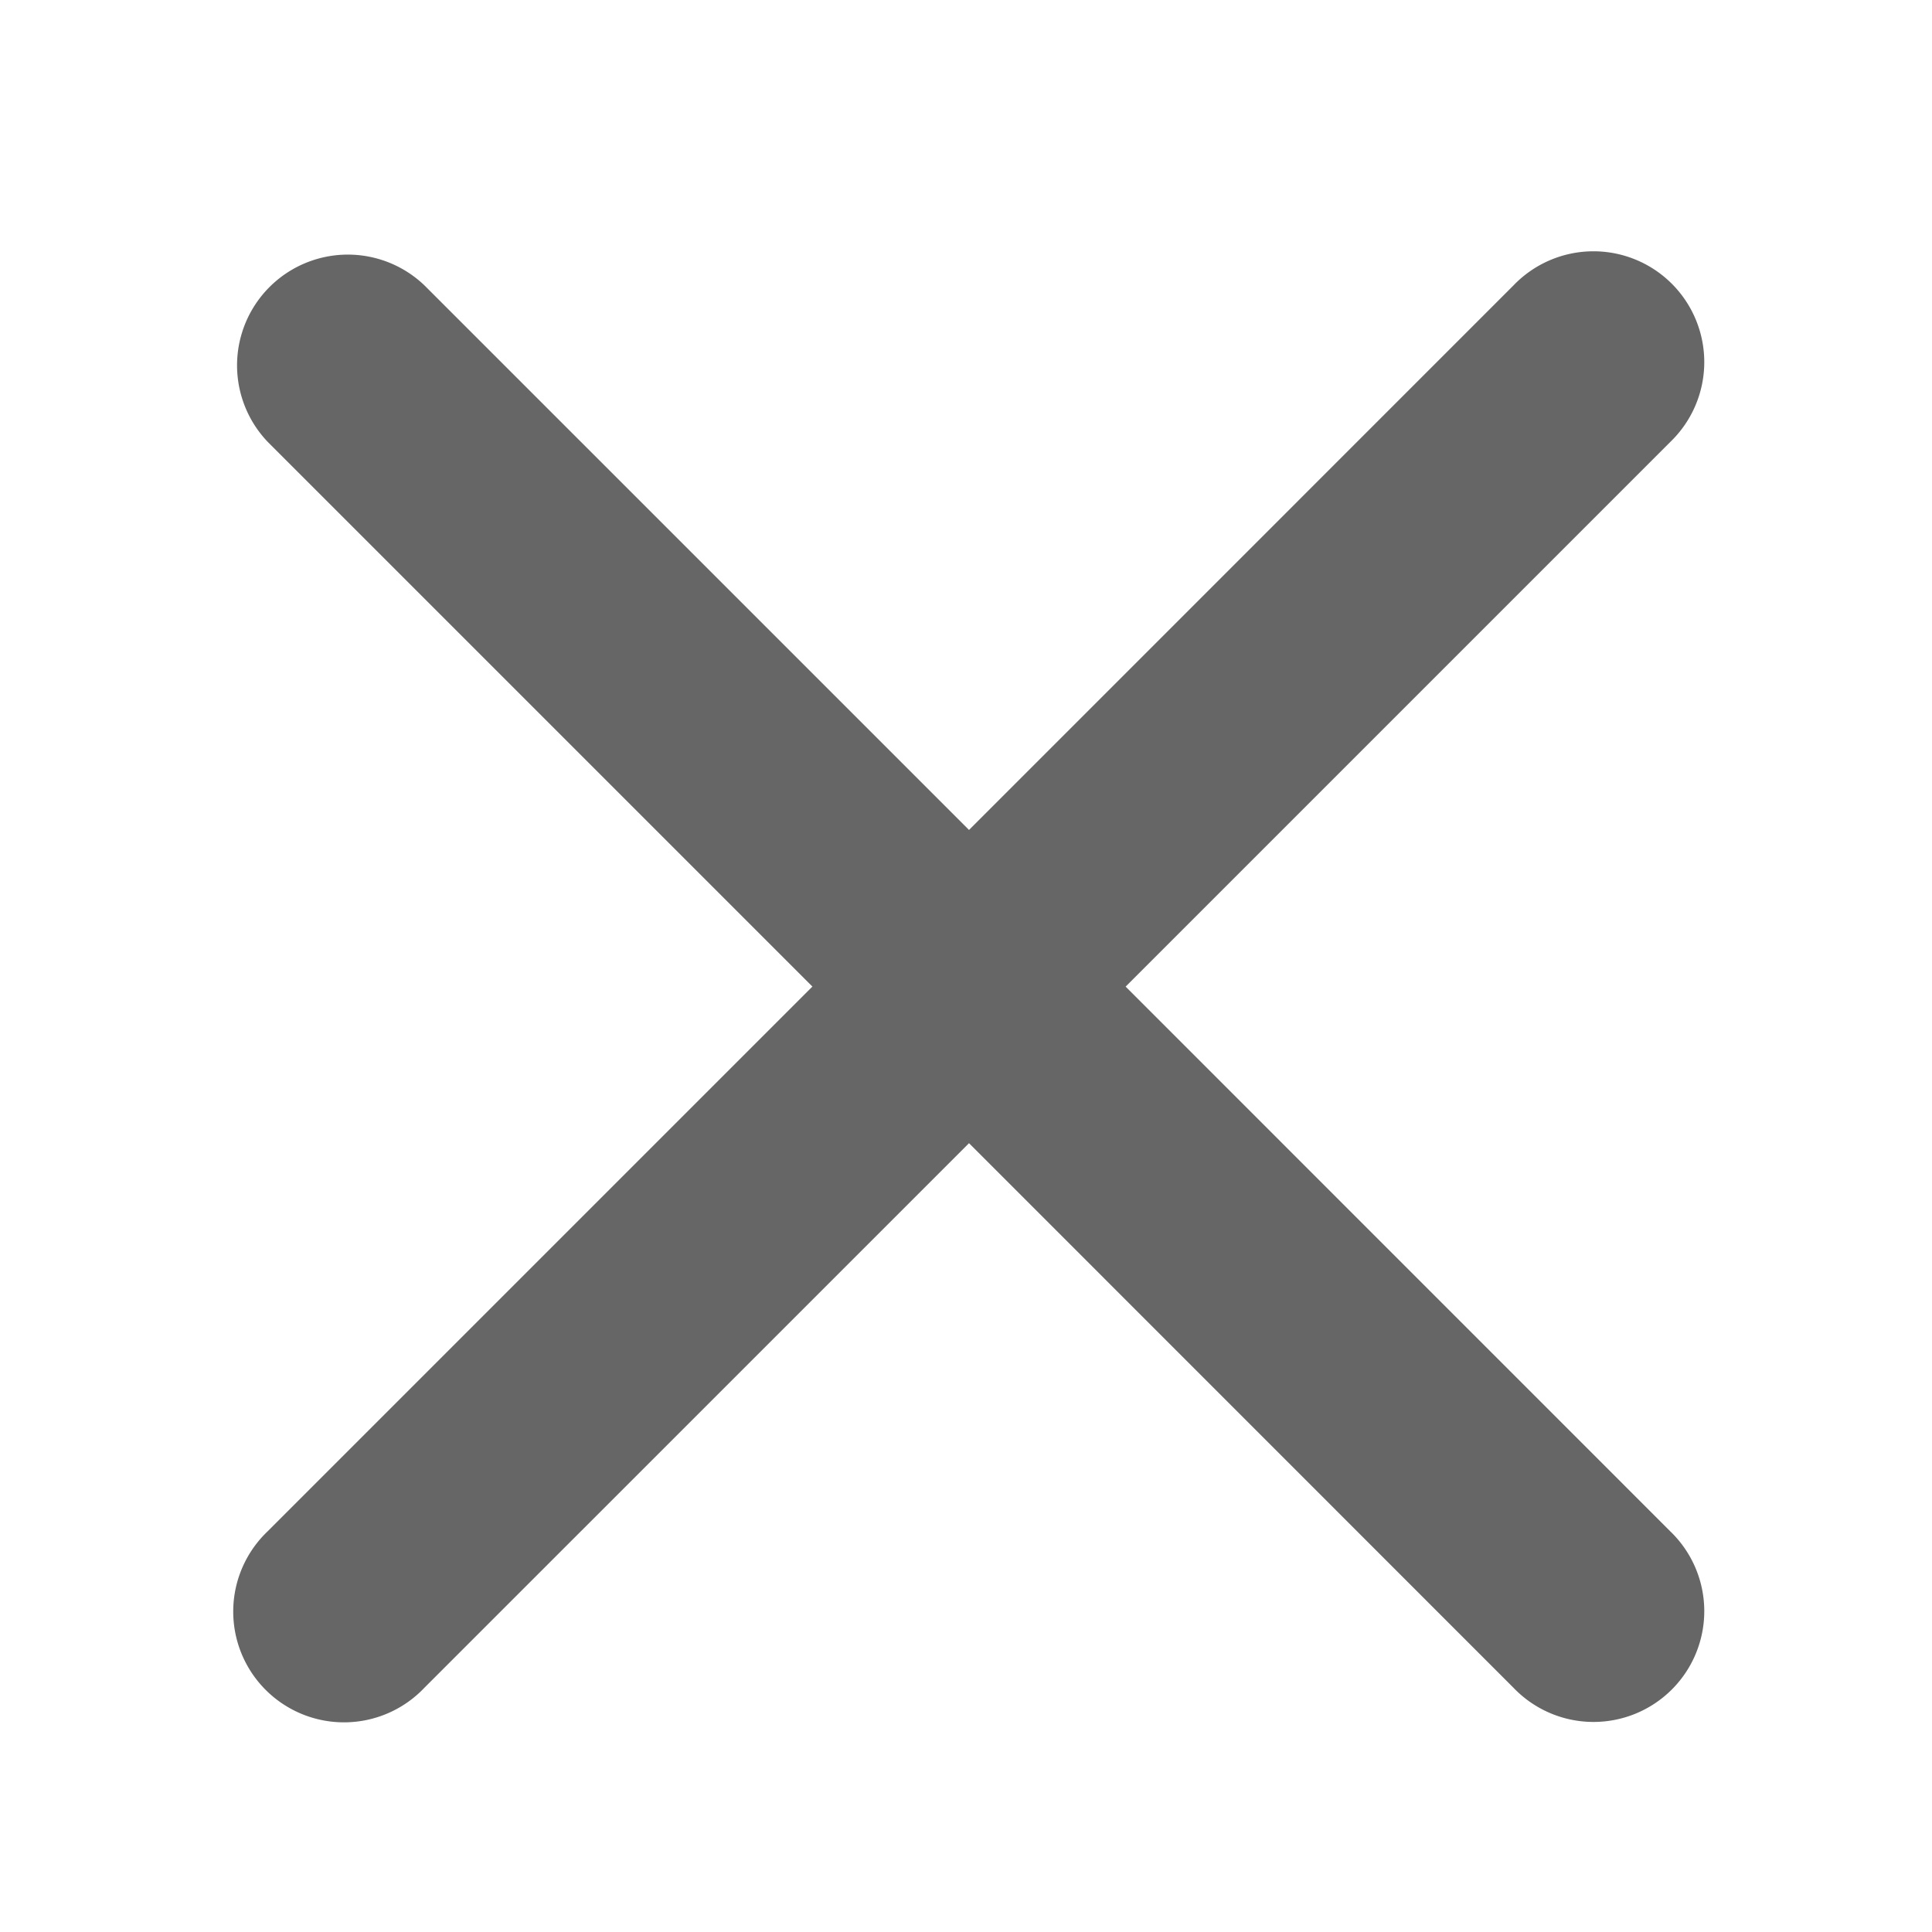
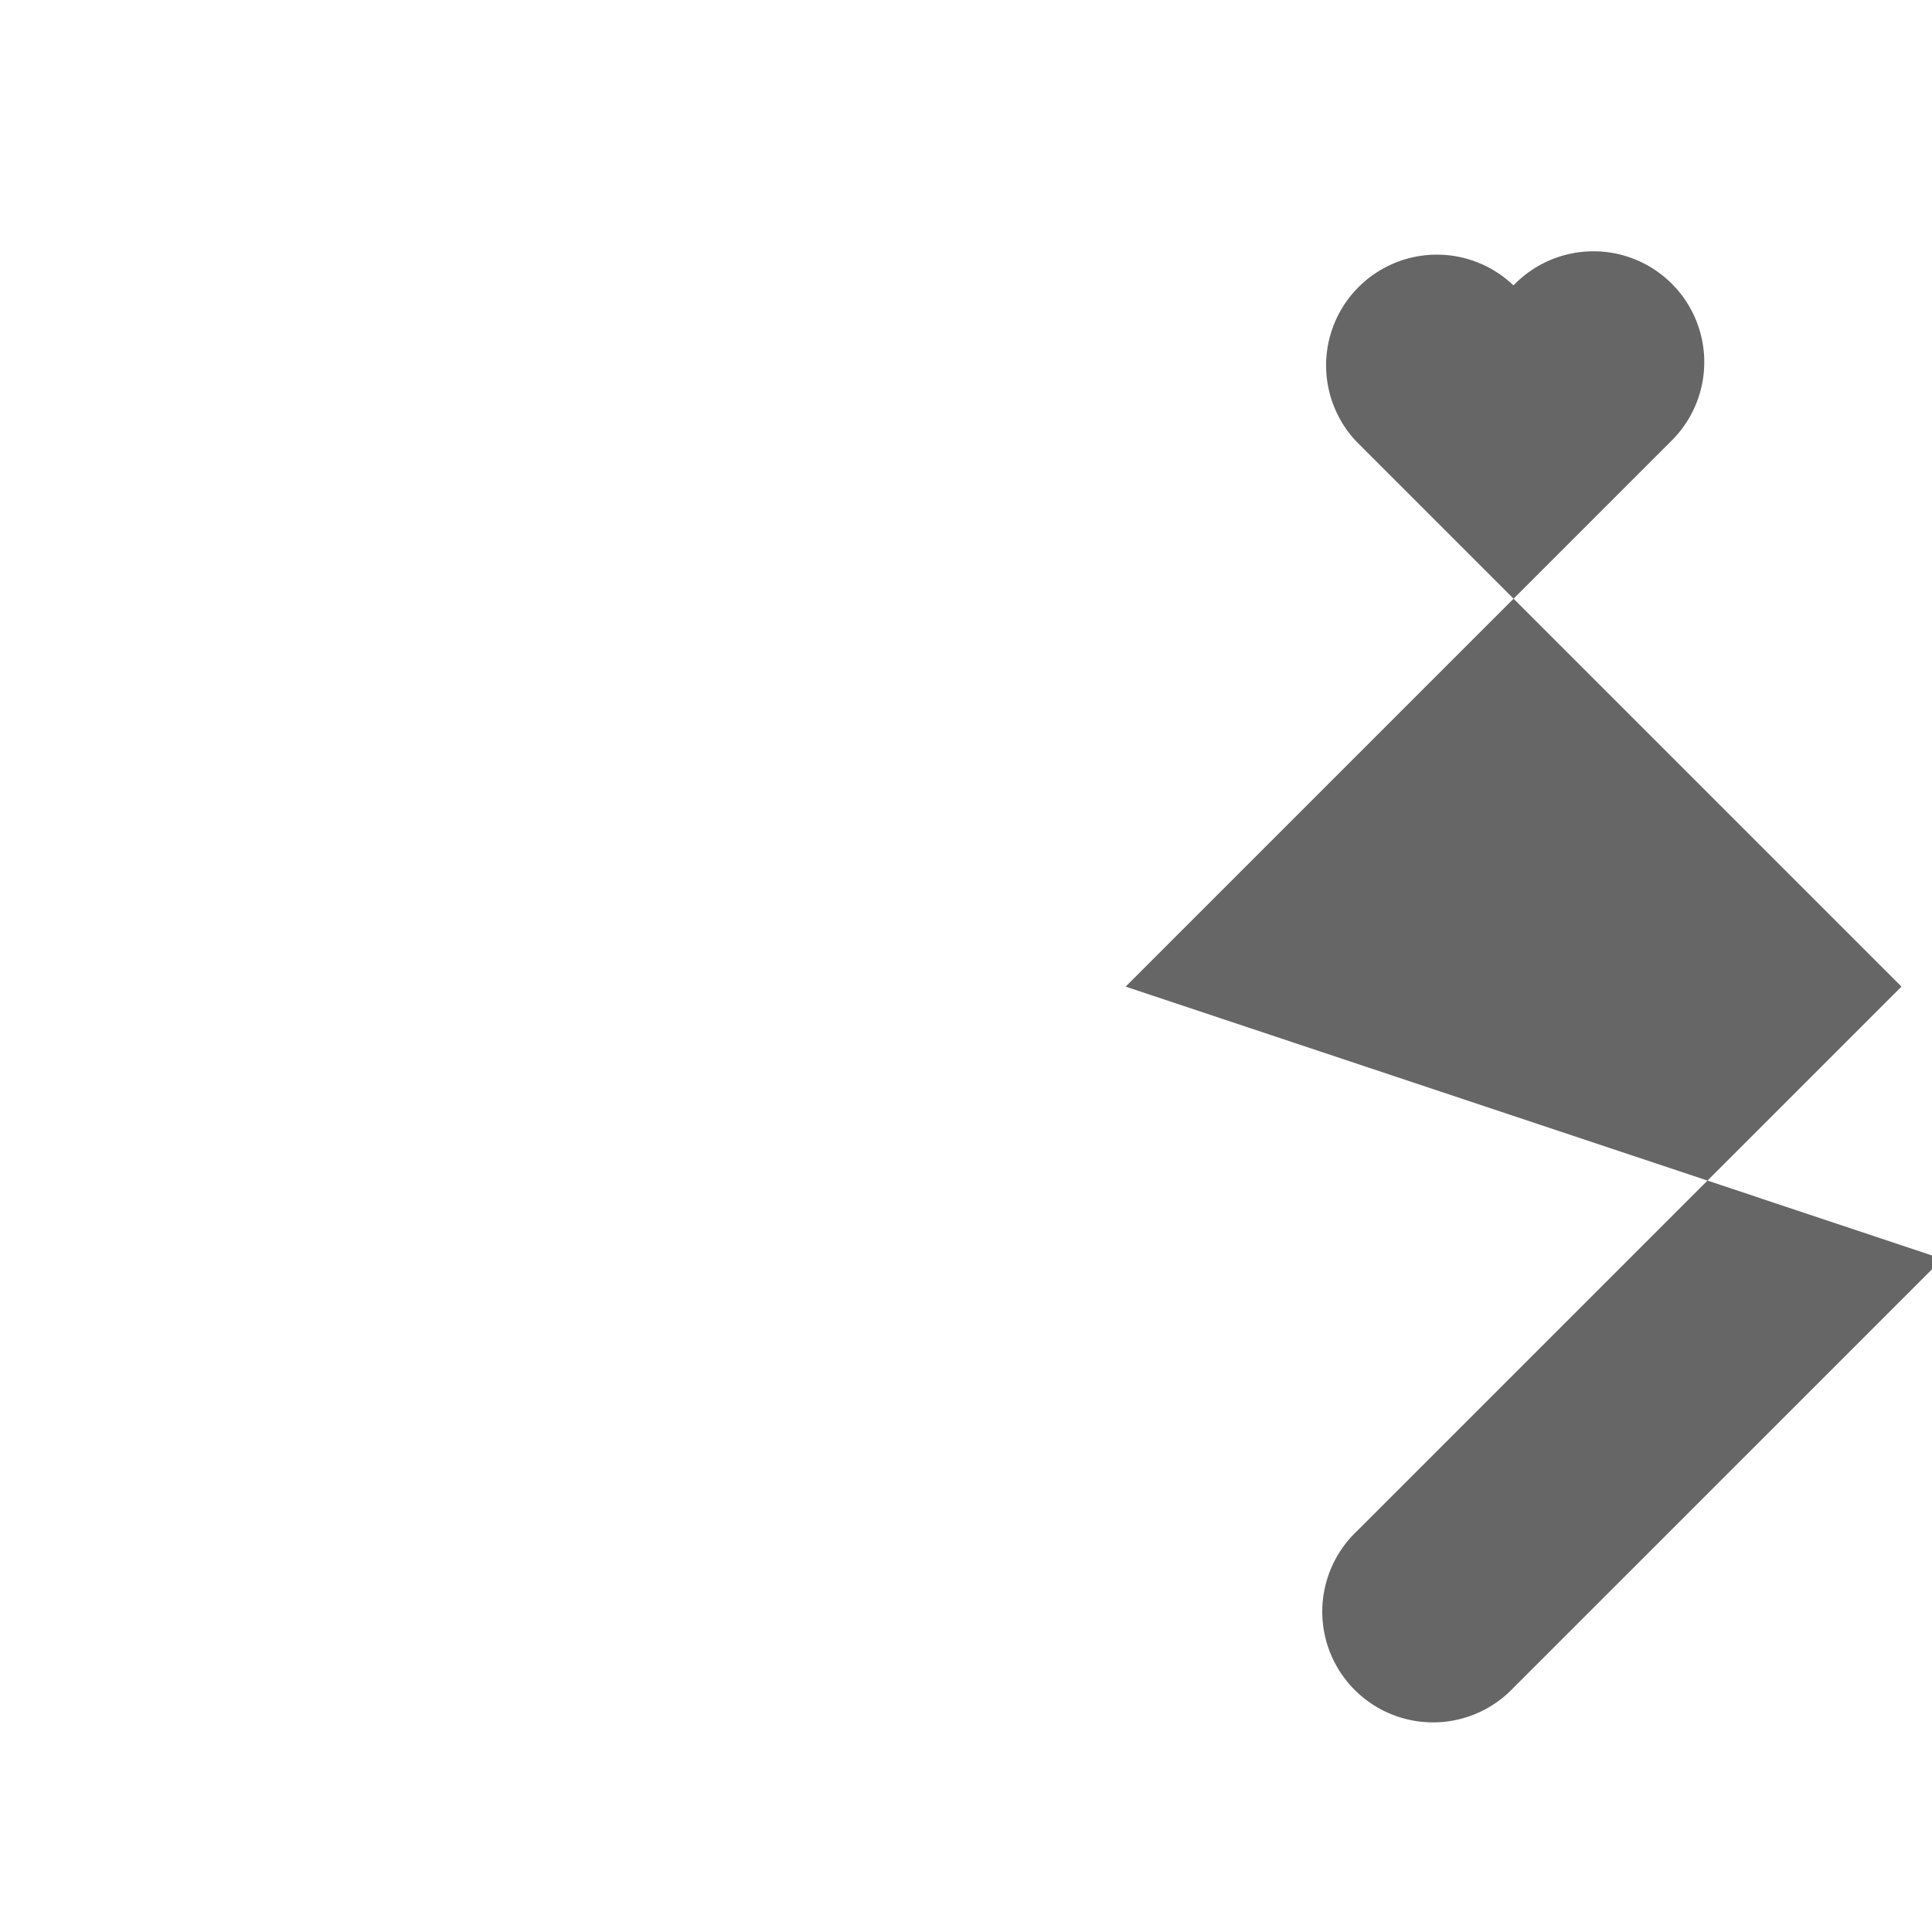
<svg xmlns="http://www.w3.org/2000/svg" width="48" height="48" viewBox="0 0 48 48">
-   <path fill="#666666" d="m27.966 24.512 13.53-13.53a2.753 2.753 0 1 0-3.894-3.891L24.075 20.62 10.545 7.09a2.752 2.752 0 0 0-3.891 3.891l13.53 13.53-13.53 13.53a2.752 2.752 0 1 0 3.89 3.891l13.531-13.53 13.527 13.53a2.752 2.752 0 1 0 3.892-3.89z" />
+   <path fill="#666666" d="m27.966 24.512 13.53-13.53a2.753 2.753 0 1 0-3.894-3.891a2.752 2.752 0 0 0-3.891 3.891l13.53 13.53-13.53 13.53a2.752 2.752 0 1 0 3.89 3.891l13.531-13.53 13.527 13.53a2.752 2.752 0 1 0 3.892-3.89z" />
</svg>